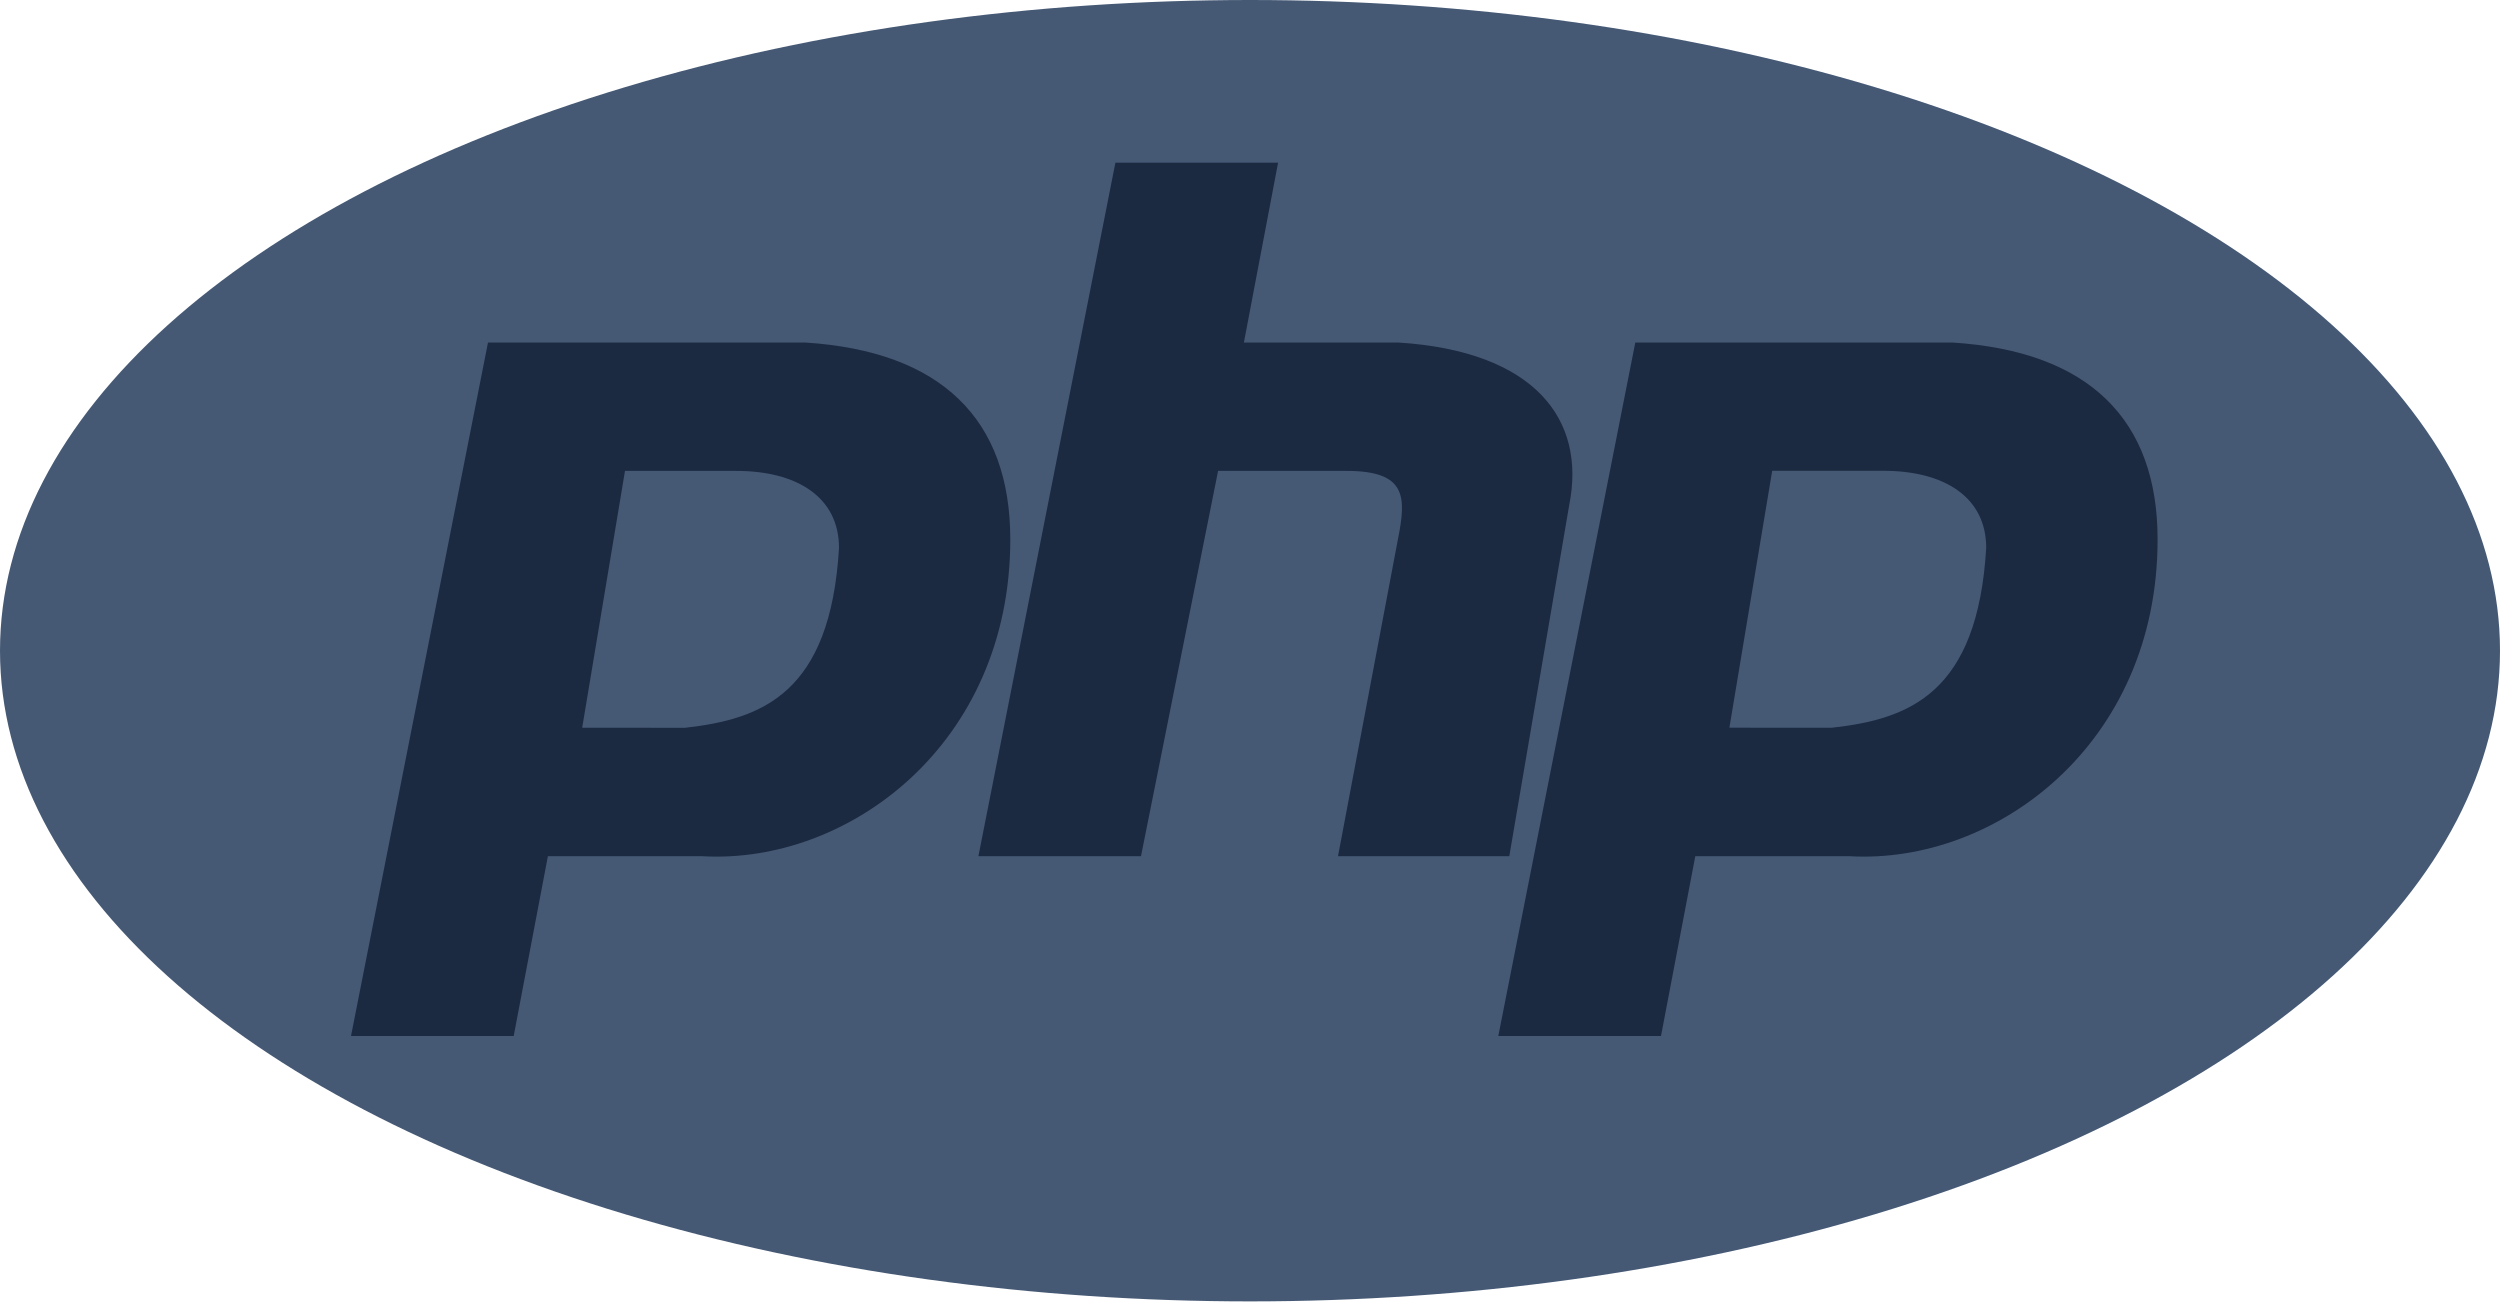
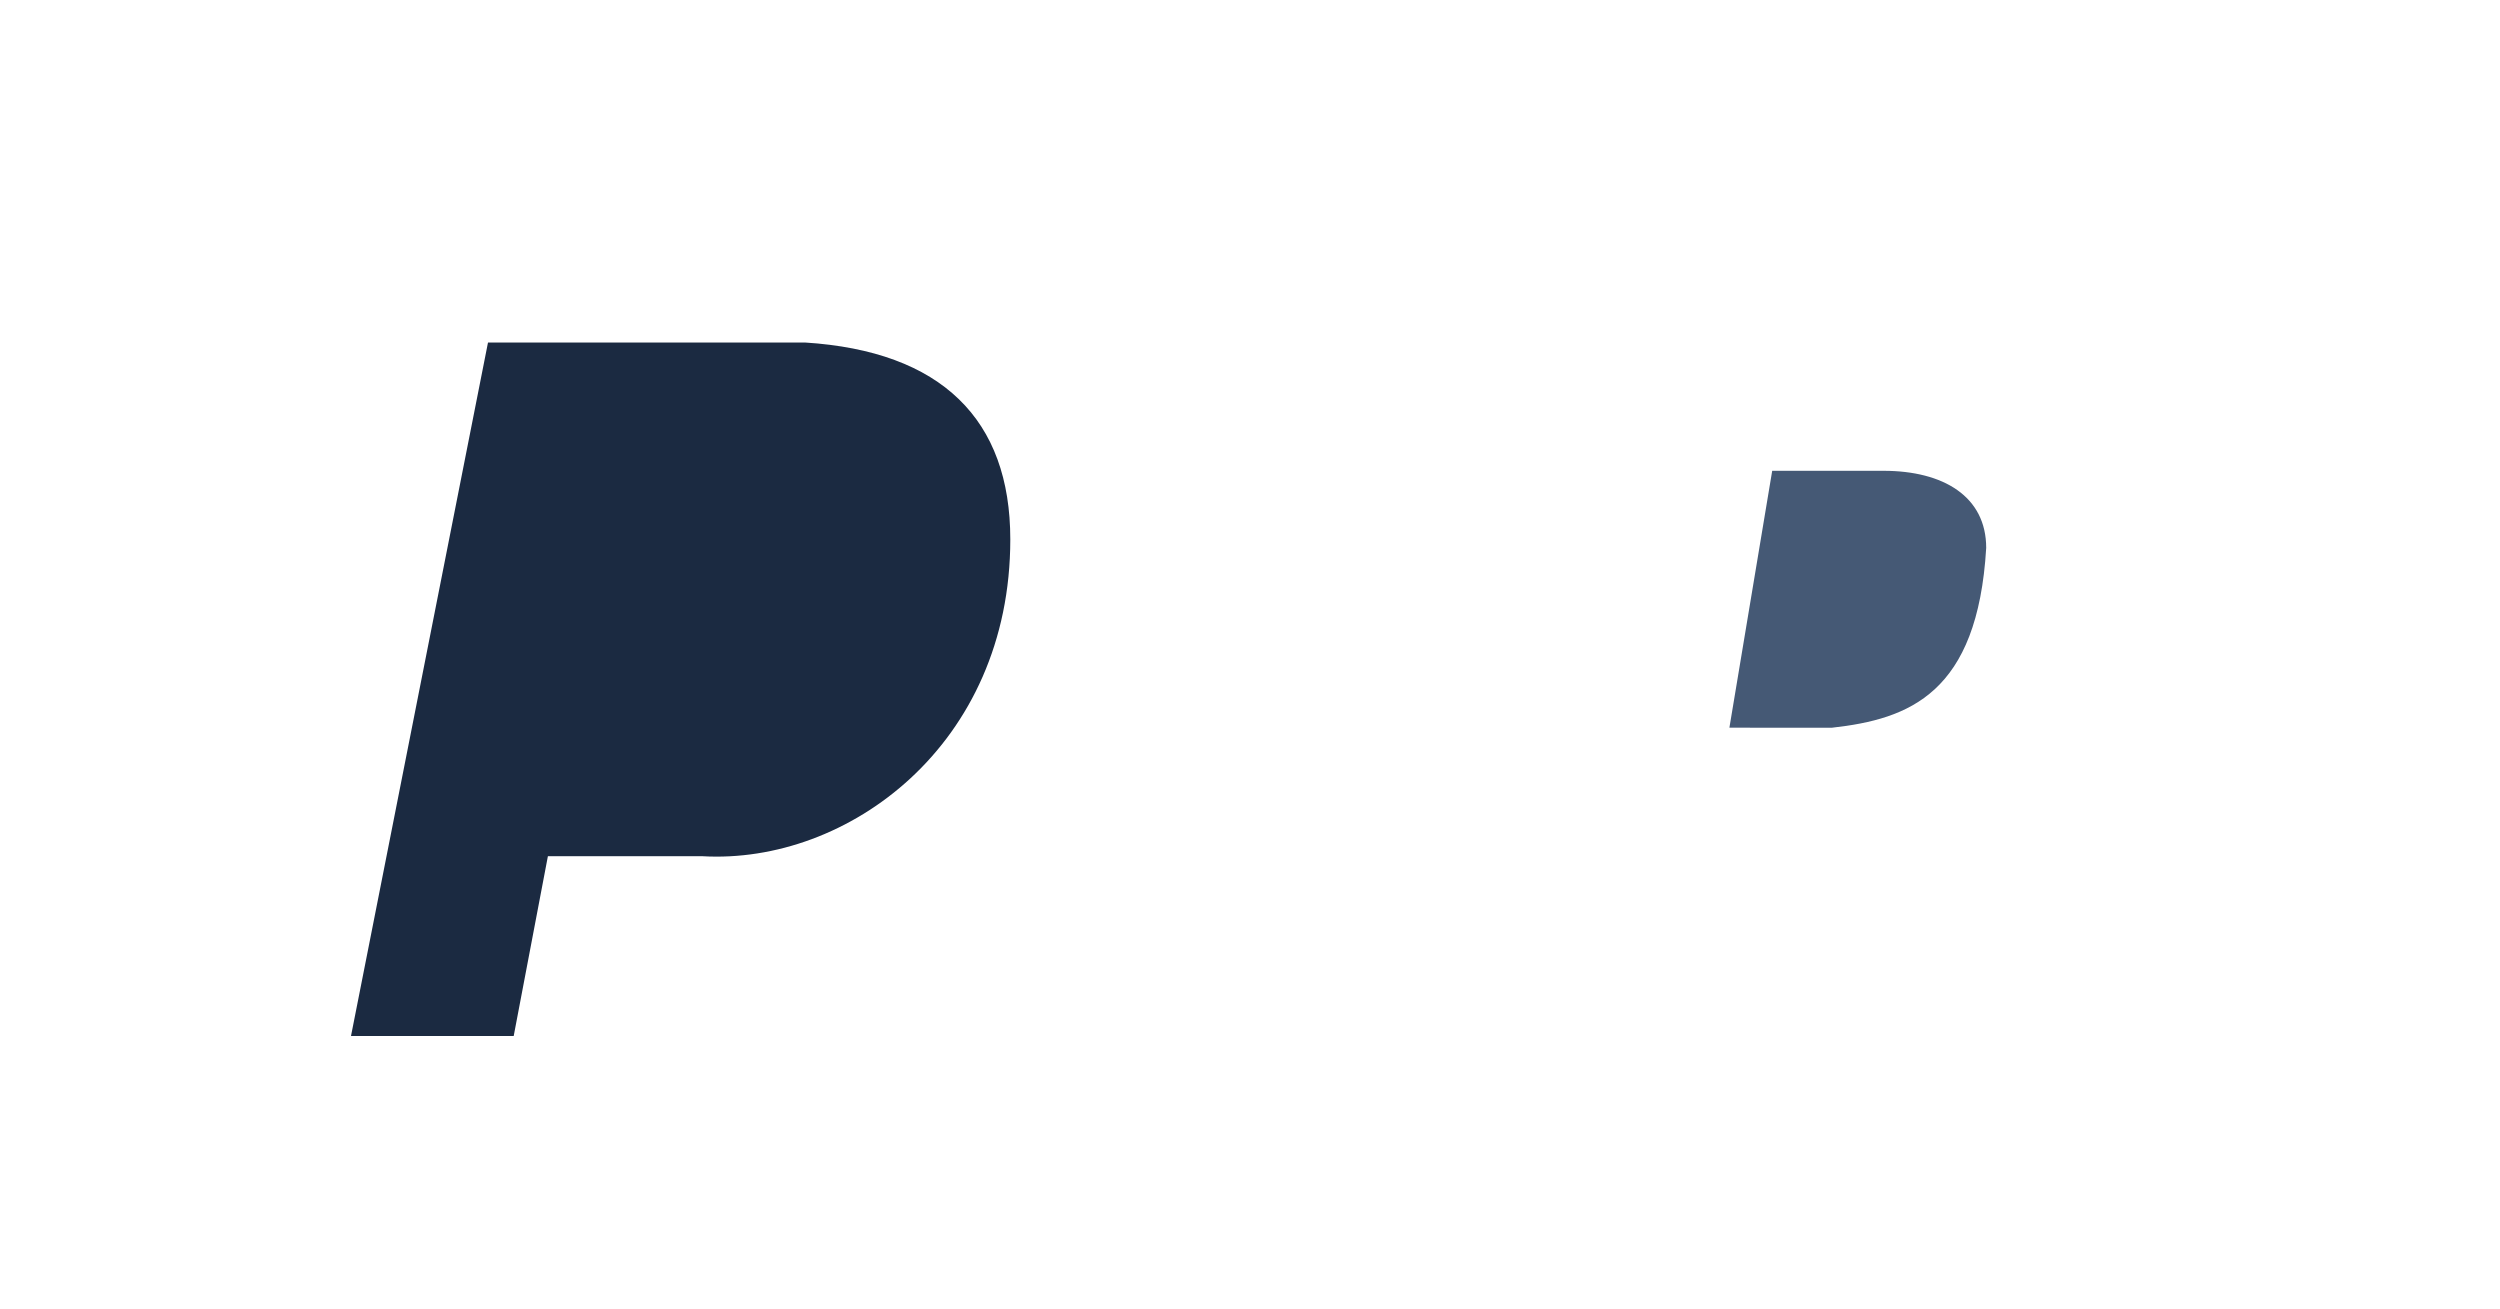
<svg xmlns="http://www.w3.org/2000/svg" id="Слой_1" x="0px" y="0px" viewBox="0 0 2500 1309" style="enable-background:new 0 0 2500 1309;" xml:space="preserve">
  <style type="text/css"> .st0{fill:#455975;} .st1{fill:#1B2A41;} </style>
  <g>
-     <ellipse class="st0" cx="1250" cy="650.7" rx="1250" ry="650.7" />
    <path class="st1" d="M351,1036l137-693.5h316.8c137,8.6,205.5,77.1,205.5,196.9c0,205.5-162.7,325.3-308.2,316.8H547.9L513.7,1036 H351z" />
-     <path class="st0" d="M582.2,727.7L625,470.9h111.3c59.9,0,102.7,25.7,102.7,77.1c-8.6,145.6-77.1,171.2-154.1,179.8L582.2,727.7 L582.2,727.7z" />
-     <path class="st1" d="M978.4,856.2l137-693.5h162.7l-34.2,179.8h154.1c137,8.6,188.4,77.1,171.2,162.7l-59.9,351H1338l59.9-316.8 c8.6-42.8,8.6-68.5-51.4-68.5h-128.4l-77.1,385.3H978.4z" />
-     <path class="st1" d="M1498.3,1036l137-693.5h316.8c137,8.6,205.5,77.1,205.5,196.9c0,205.5-162.7,325.3-308.2,316.8h-154.1 L1661,1036H1498.3z" />
    <path class="st0" d="M1729.4,727.7l42.8-256.9h111.3c59.9,0,102.7,25.7,102.7,77.1c-8.6,145.6-77.1,171.2-154.1,179.8H1729.4 L1729.4,727.7z" />
  </g>
</svg>